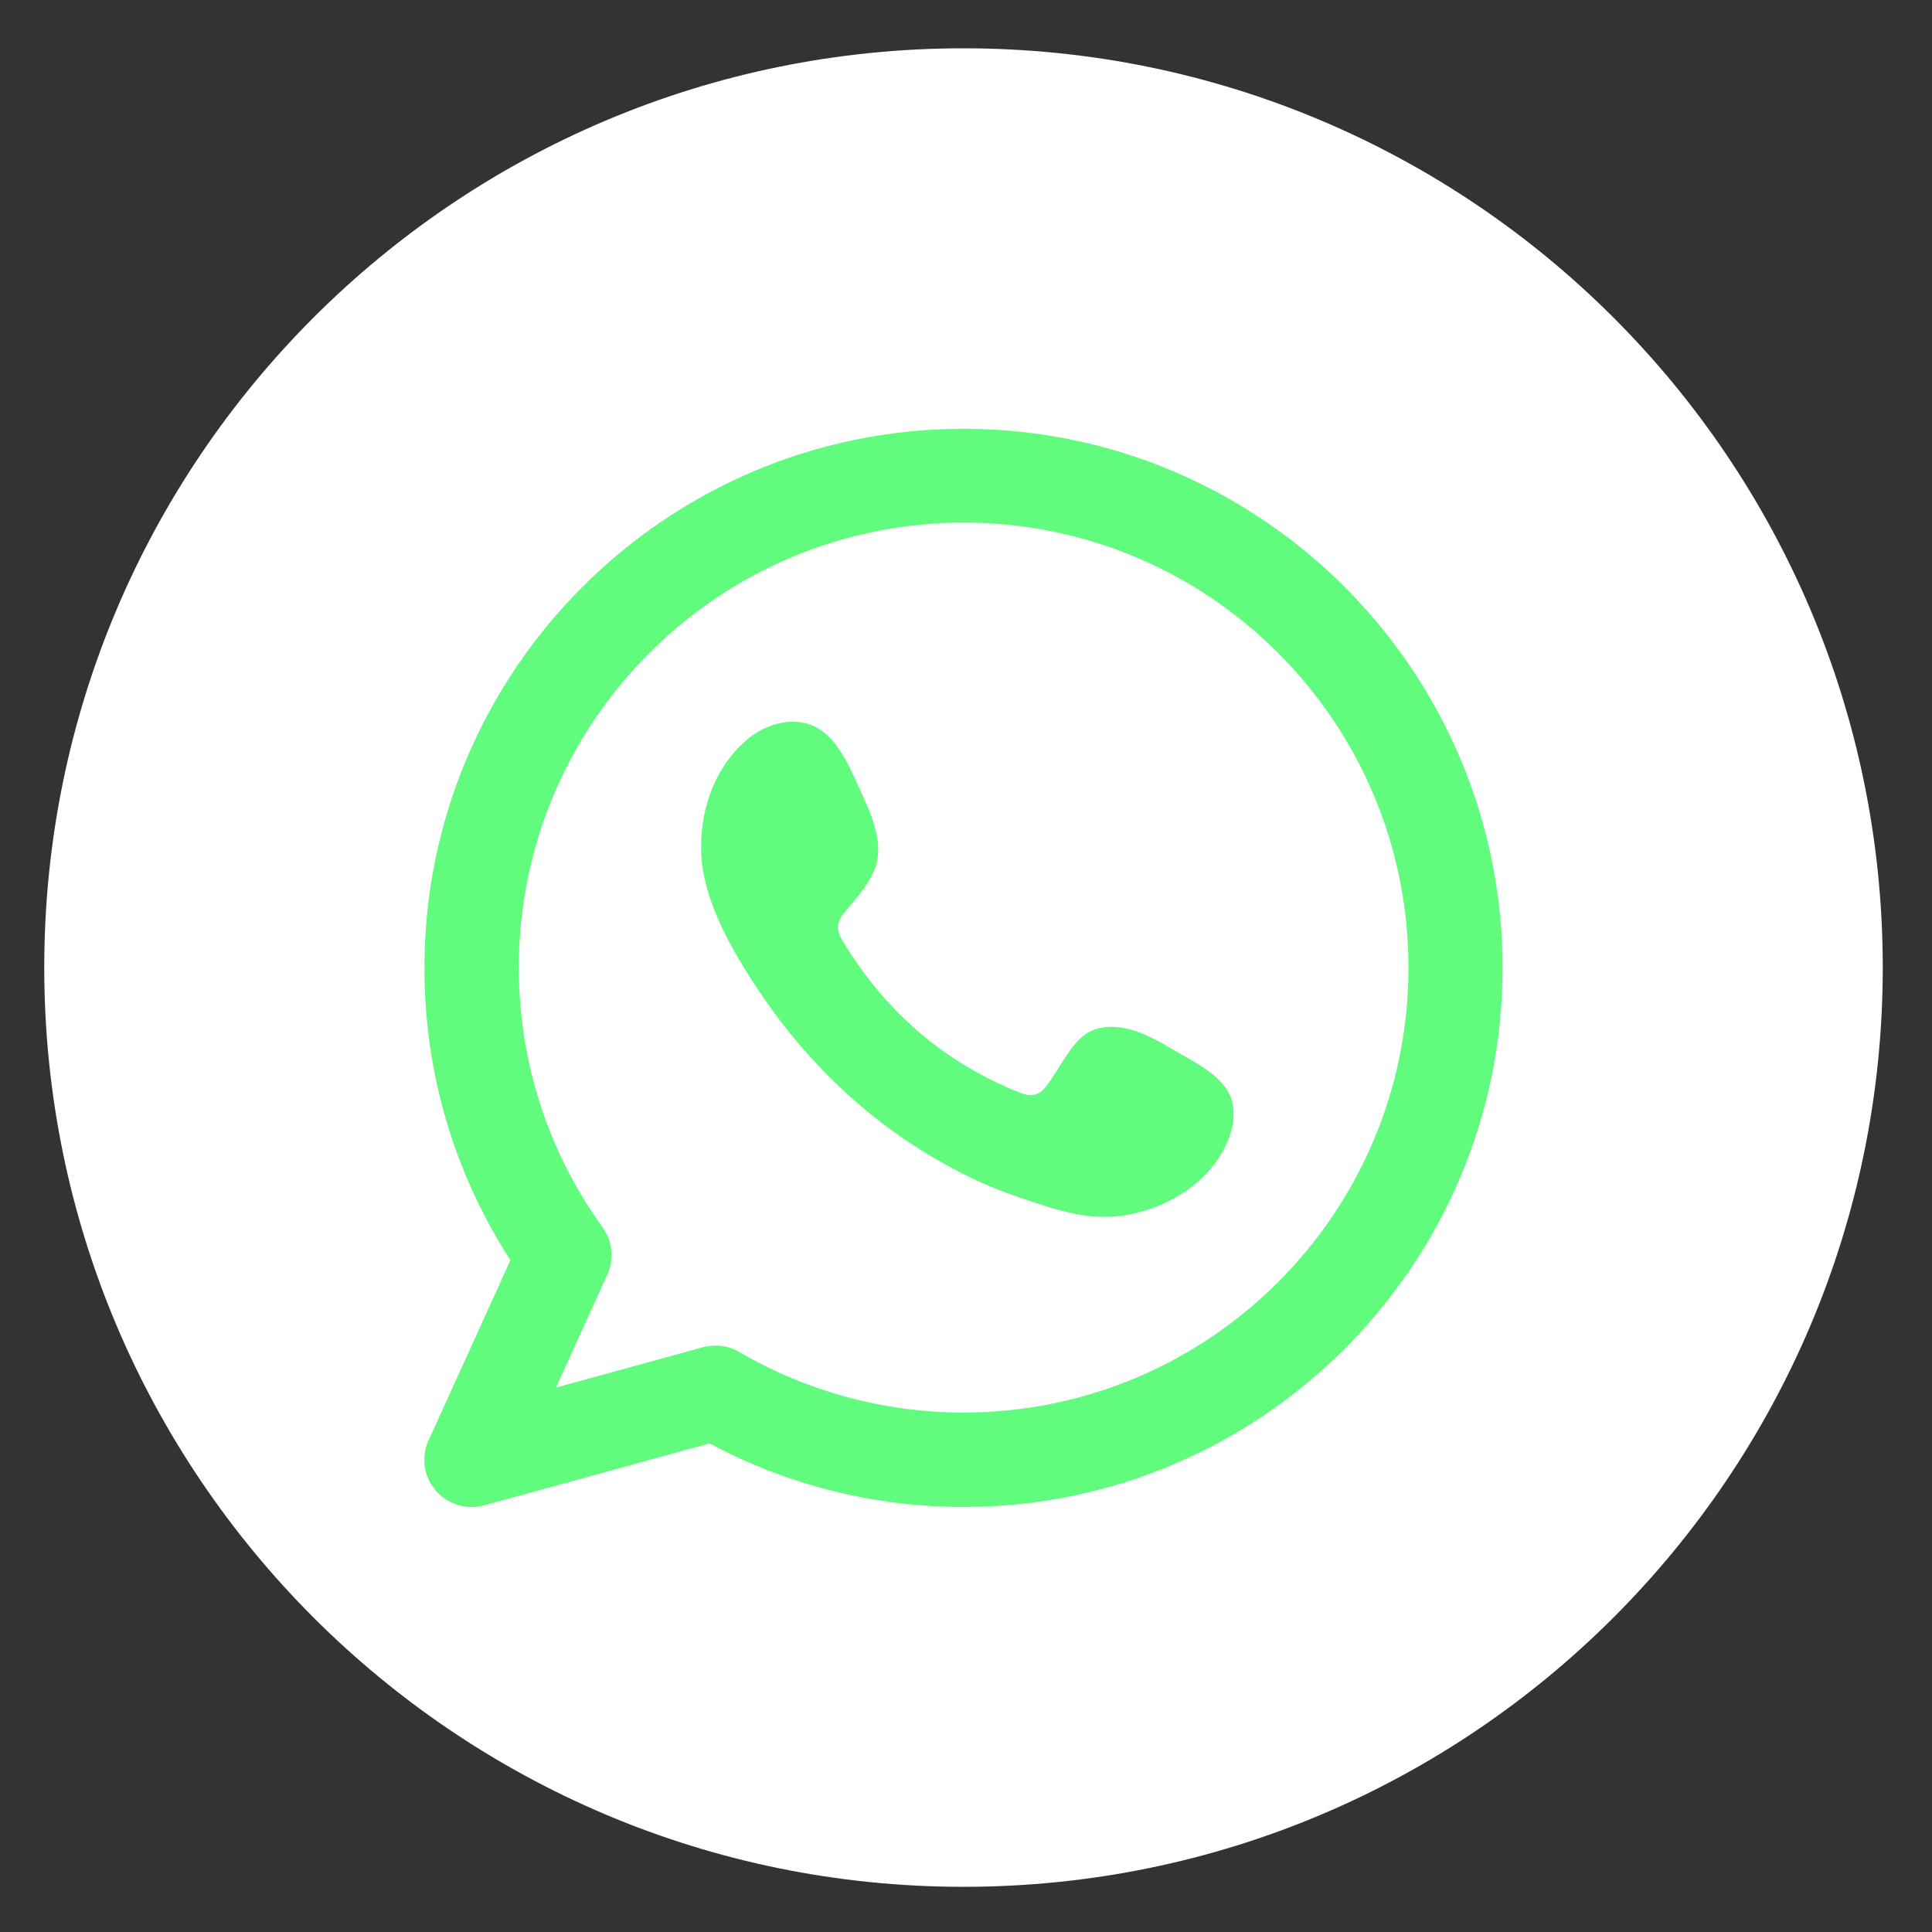
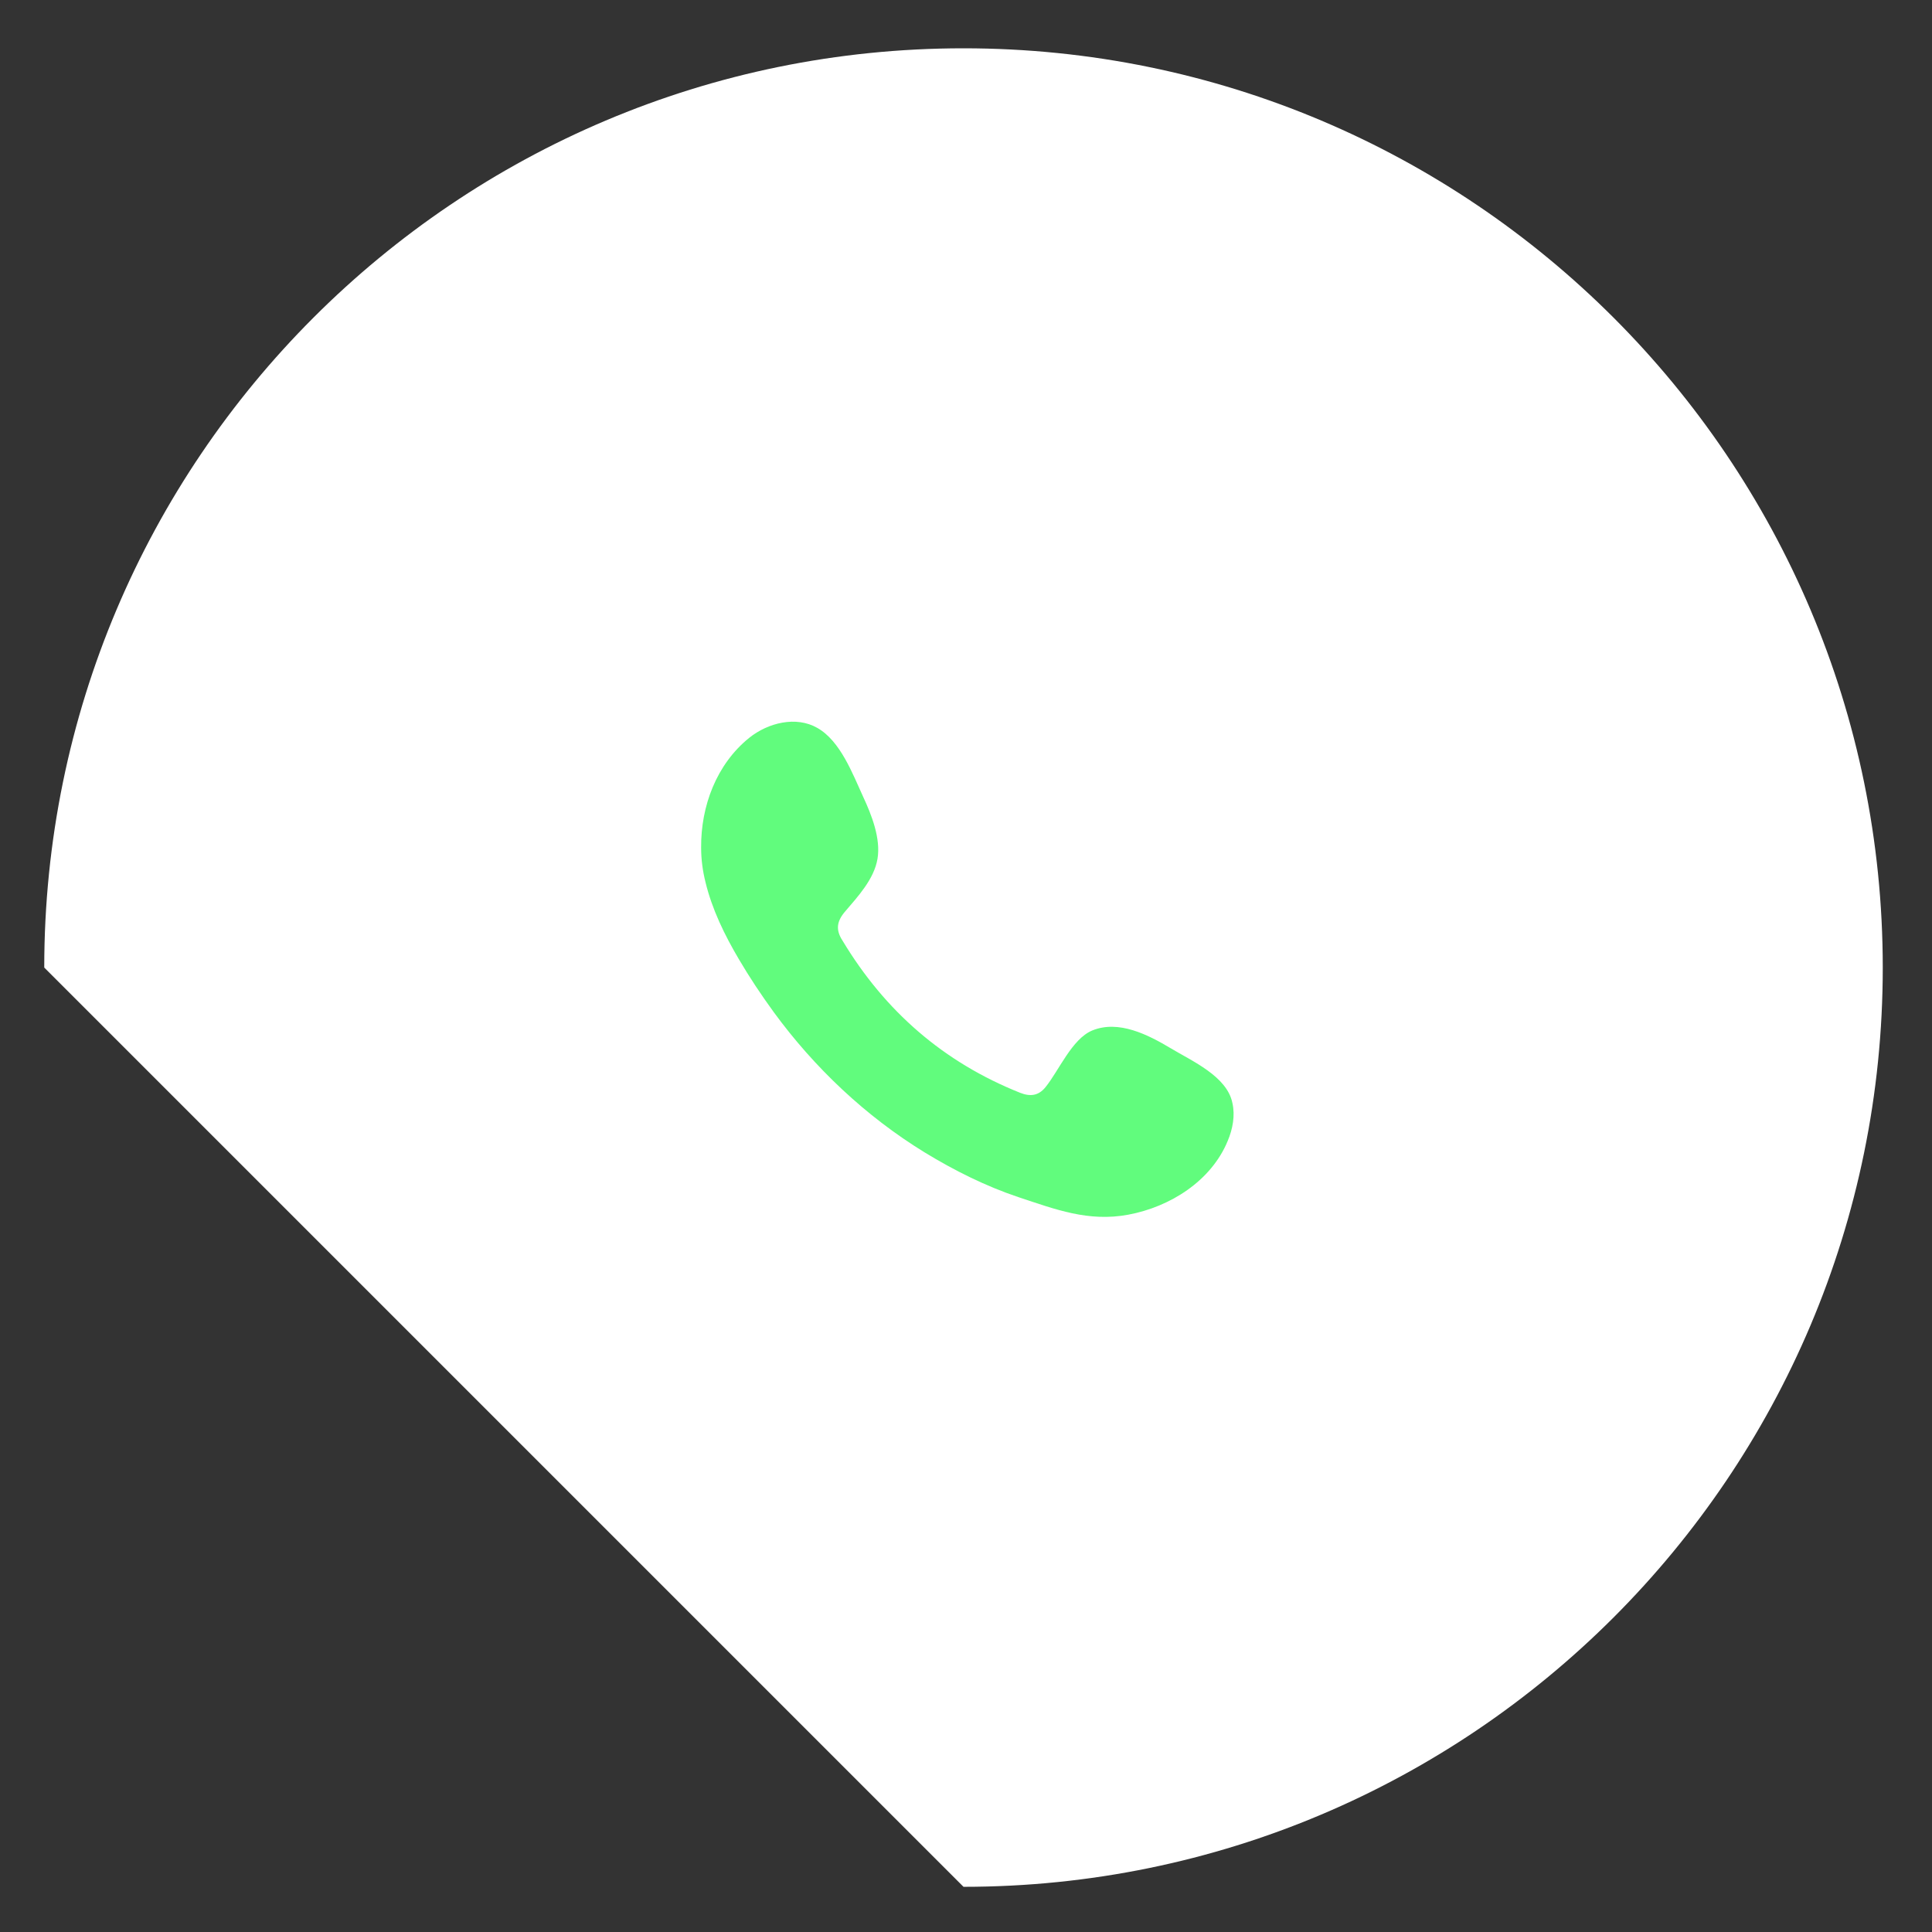
<svg xmlns="http://www.w3.org/2000/svg" version="1.1" id="Capa_1" x="0px" y="0px" viewBox="0 0 62 62" style="enable-background:new 0 0 62 62;" xml:space="preserve">
  <rect x="0" y="0" width="62" height="62" fill="#333333" stroke="none" />
  <style type="text/css">
	.st0{fill:#FFFFFF;}
	.st1{fill:#61FC7D;}
</style>
  <g>
-     <path class="st0" d="M30.92,60.55c16.29,0,29.5-13.21,29.5-29.5s-13.21-29.5-29.5-29.5s-29.5,13.21-29.5,29.5   S14.63,60.55,30.92,60.55" />
-     <path class="st1" d="M30.92,45.33c-2.53,0-5.01-0.67-7.19-1.94c-0.23-0.14-0.5-0.21-0.76-0.21c-0.13,0-0.27,0.02-0.4,0.05   l-4.73,1.3l1.65-3.63c0.22-0.49,0.17-1.07-0.15-1.51c-1.76-2.44-2.69-5.33-2.69-8.34c0-7.87,6.4-14.28,14.28-14.28   S45.2,23.18,45.2,31.05C45.2,38.93,38.8,45.33,30.92,45.33 M30.92,13.76c-9.54,0-17.3,7.76-17.3,17.3c0,3.36,0.95,6.58,2.76,9.38   l-2.63,5.79c-0.24,0.53-0.15,1.16,0.23,1.6c0.29,0.34,0.71,0.53,1.15,0.53c0.13,0,0.27-0.02,0.4-0.05l7.24-1.99   c2.5,1.34,5.3,2.04,8.15,2.04c9.54,0,17.3-7.76,17.3-17.3C48.22,21.52,40.46,13.76,30.92,13.76" />
+     <path class="st0" d="M30.92,60.55c16.29,0,29.5-13.21,29.5-29.5s-13.21-29.5-29.5-29.5s-29.5,13.21-29.5,29.5   " />
    <path class="st1" d="M37.57,33.64c-0.72-0.43-1.67-0.92-2.52-0.57c-0.65,0.27-1.07,1.29-1.5,1.82c-0.22,0.27-0.48,0.31-0.81,0.18   c-2.46-0.98-4.34-2.62-5.7-4.88c-0.23-0.35-0.19-0.63,0.09-0.95c0.41-0.48,0.92-1.03,1.03-1.68c0.11-0.65-0.19-1.41-0.46-1.99   c-0.34-0.74-0.73-1.79-1.47-2.21c-0.68-0.39-1.58-0.17-2.19,0.32c-1.05,0.85-1.55,2.19-1.54,3.52c0,0.38,0.05,0.75,0.14,1.11   c0.21,0.87,0.61,1.69,1.07,2.47c0.34,0.58,0.72,1.15,1.12,1.7c1.31,1.79,2.95,3.34,4.84,4.5c0.95,0.58,1.97,1.09,3.02,1.44   c1.18,0.39,2.24,0.8,3.52,0.56c1.34-0.25,2.66-1.08,3.19-2.37c0.16-0.38,0.24-0.81,0.15-1.21C39.38,34.54,38.25,34.05,37.57,33.64" />
  </g>
</svg>